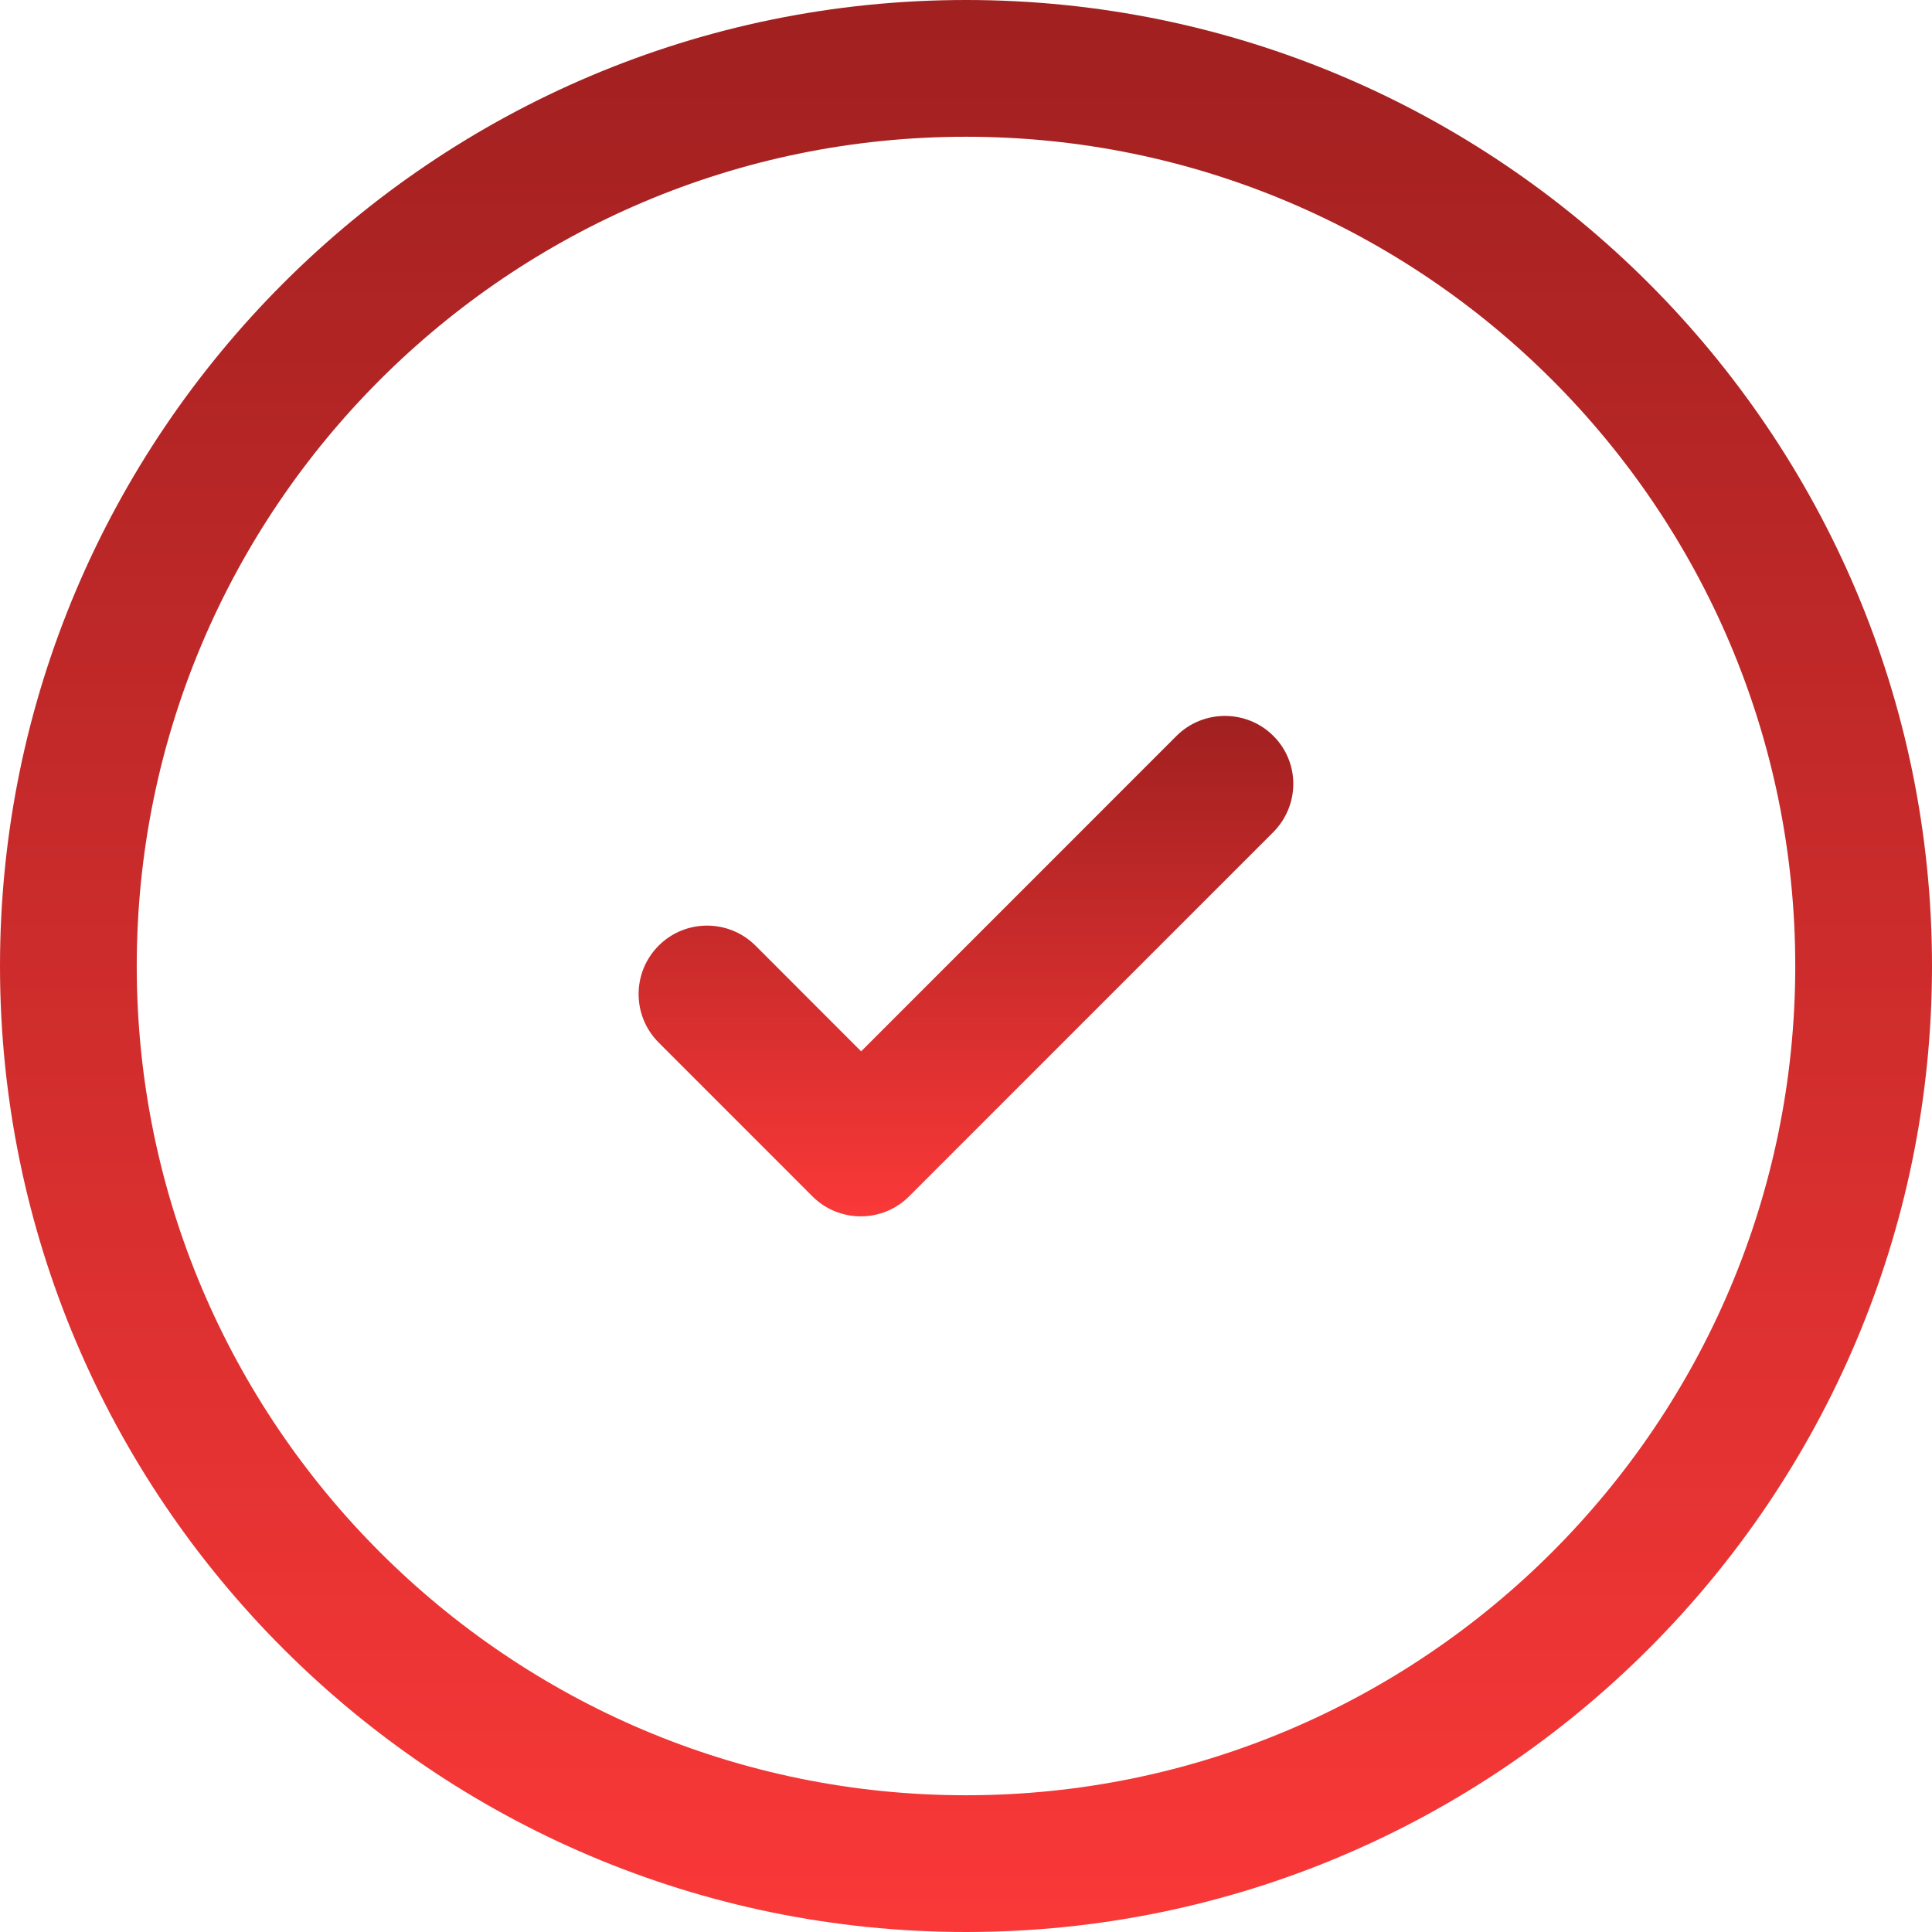
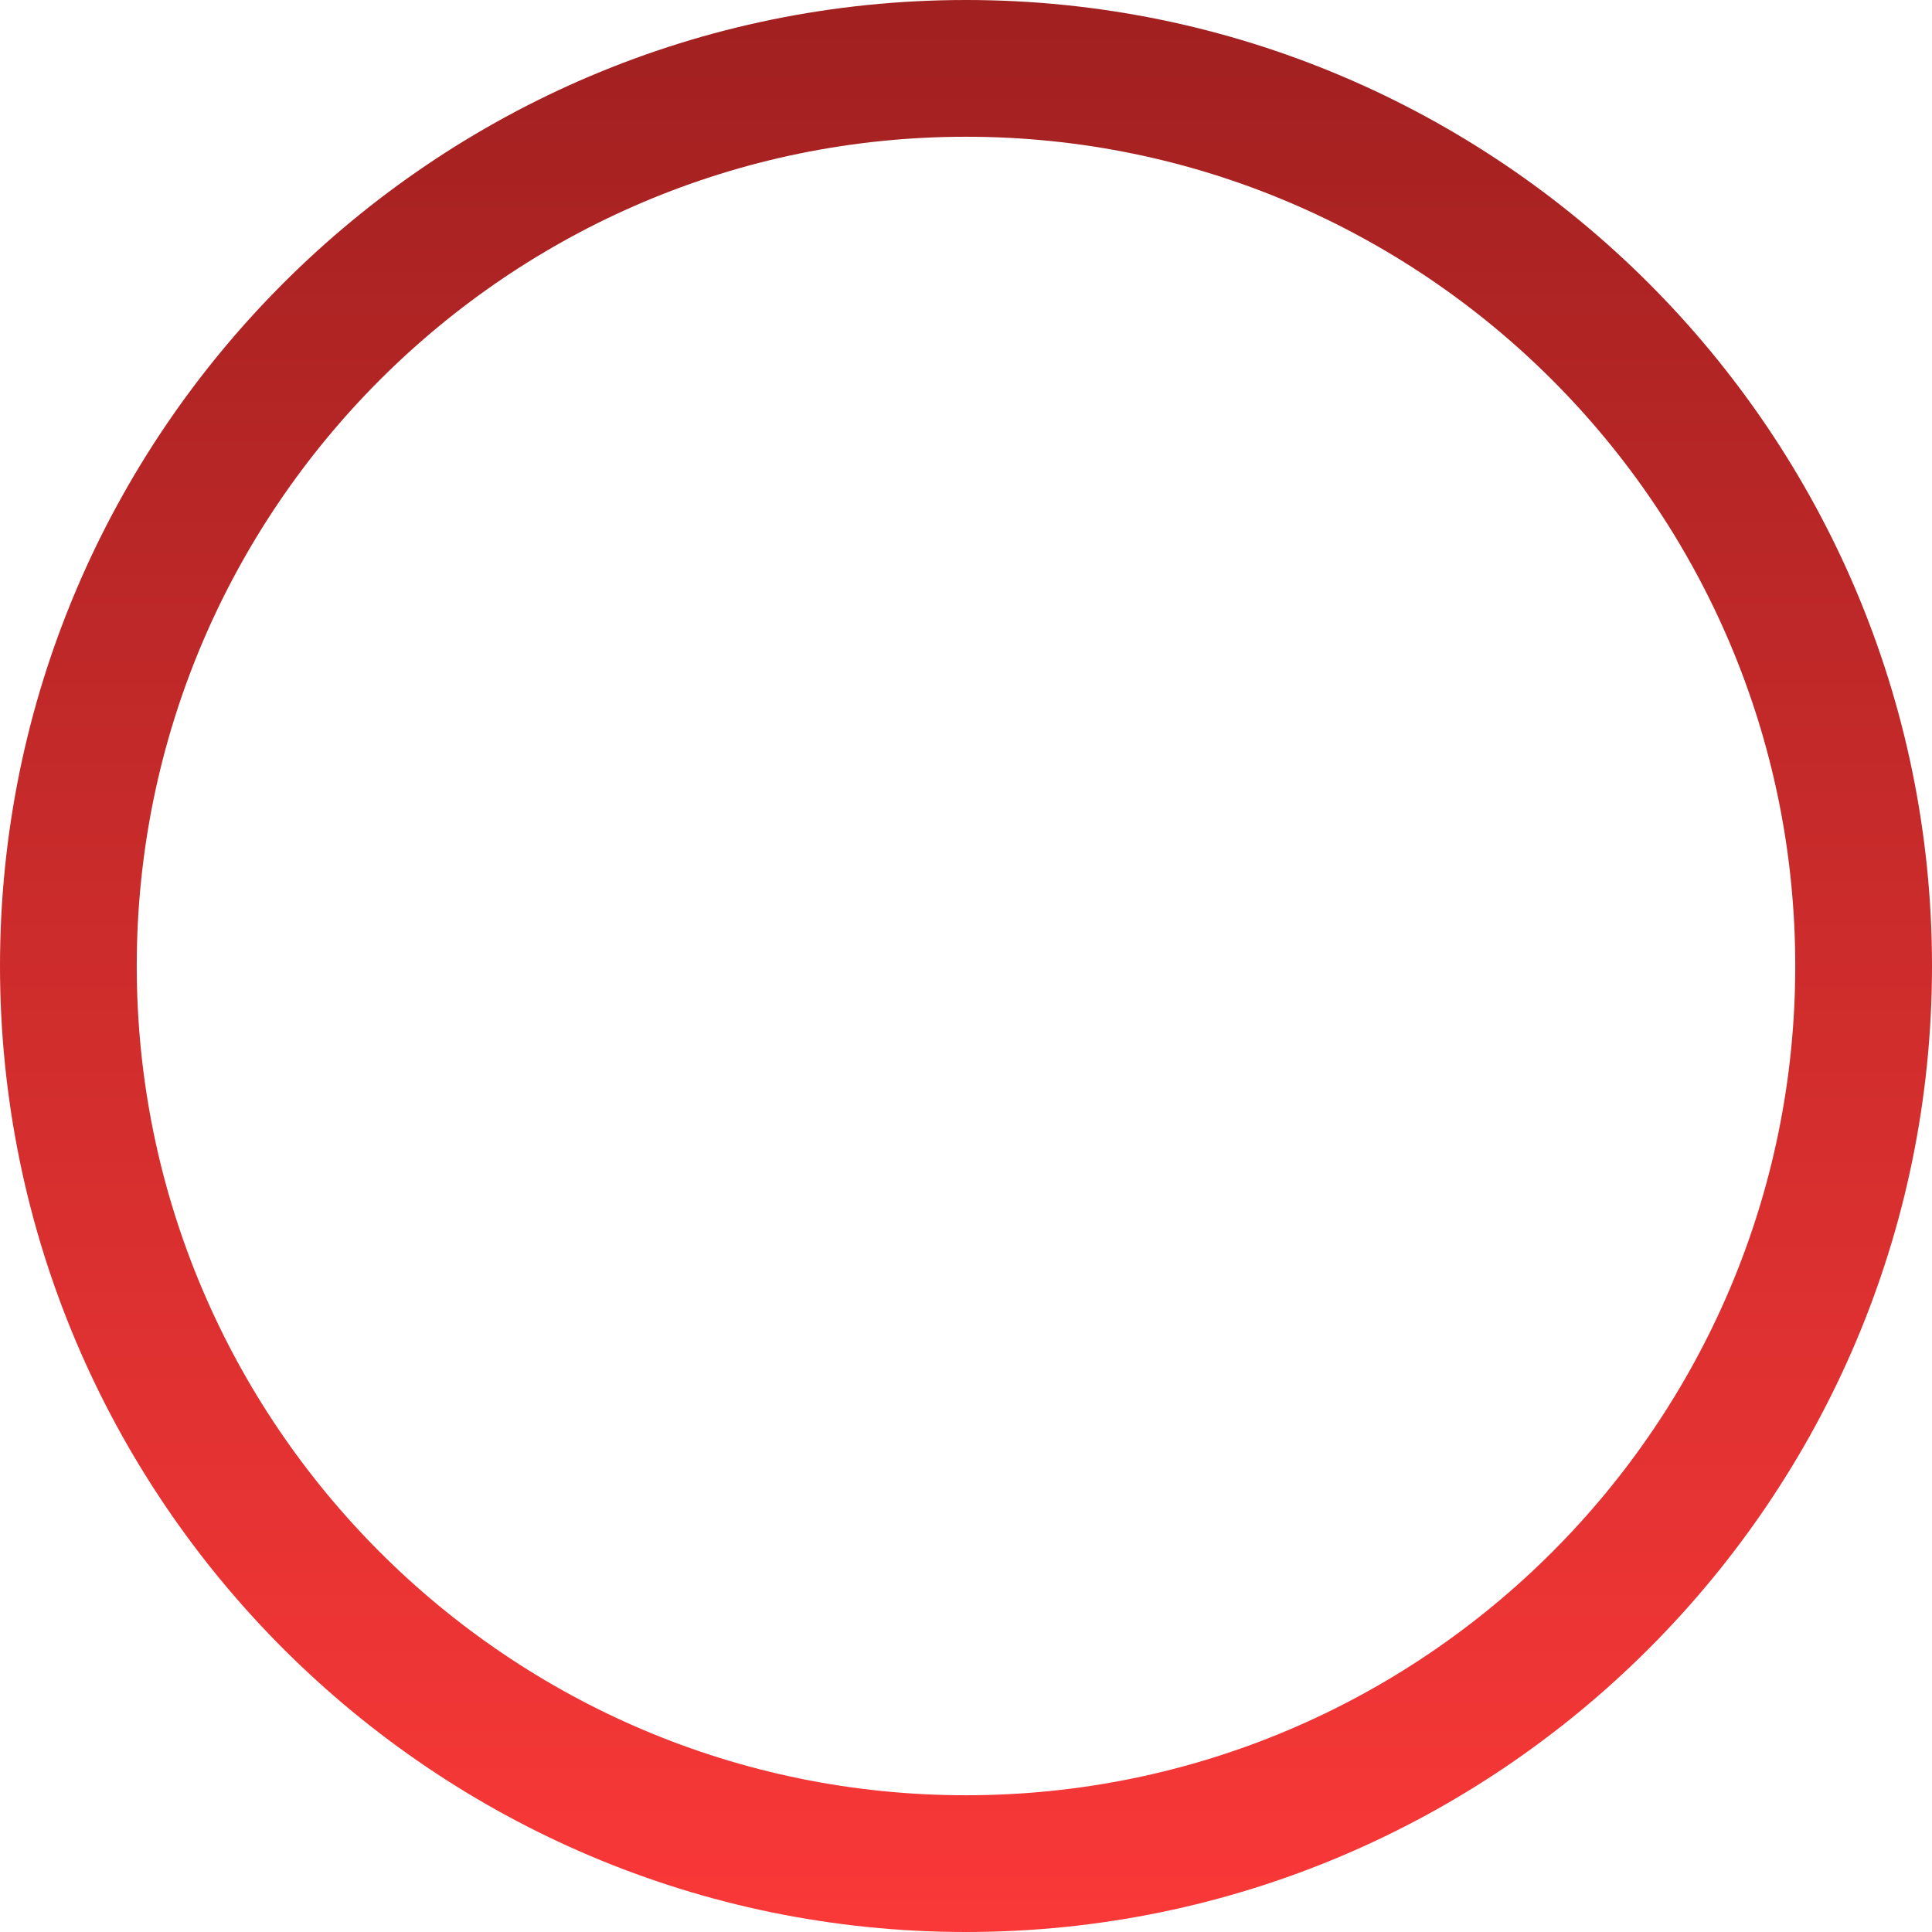
<svg xmlns="http://www.w3.org/2000/svg" width="36" height="36" viewBox="0 0 36 36" fill="none">
  <path d="M36 18C36 8.075 27.925 0 18 0C8.075 0 0 8.075 0 18C0 27.925 8.075 36 18 36C27.925 36 36 27.925 36 18ZM2.548 18C2.548 9.479 9.479 2.548 18 2.548C26.521 2.548 33.452 9.479 33.452 18C33.452 26.521 26.521 33.452 18 33.452C9.479 33.452 2.548 26.521 2.548 18Z" fill="url(#paint0_linear)" />
-   <path d="M23.728 13.713C23.23 13.216 22.42 13.216 21.922 13.713L16.046 19.59L14.078 17.621C13.58 17.123 12.77 17.123 12.273 17.621C11.775 18.119 11.775 18.928 12.273 19.426L15.14 22.294C15.385 22.539 15.712 22.665 16.039 22.665C16.366 22.665 16.693 22.539 16.938 22.294L23.713 15.519C24.225 15.014 24.225 14.211 23.728 13.713Z" fill="url(#paint1_linear)" />
  <defs>
    <linearGradient id="paint0_linear" x1="18" y1="0" x2="18" y2="36" gradientUnits="userSpaceOnUse">
      <stop stop-color="#A12020" />
      <stop offset="1" stop-color="#FA3838" />
    </linearGradient>
    <linearGradient id="paint1_linear" x1="17.999" y1="13.34" x2="17.999" y2="22.665" gradientUnits="userSpaceOnUse">
      <stop stop-color="#A12020" />
      <stop offset="1" stop-color="#FA3838" />
    </linearGradient>
  </defs>
</svg>